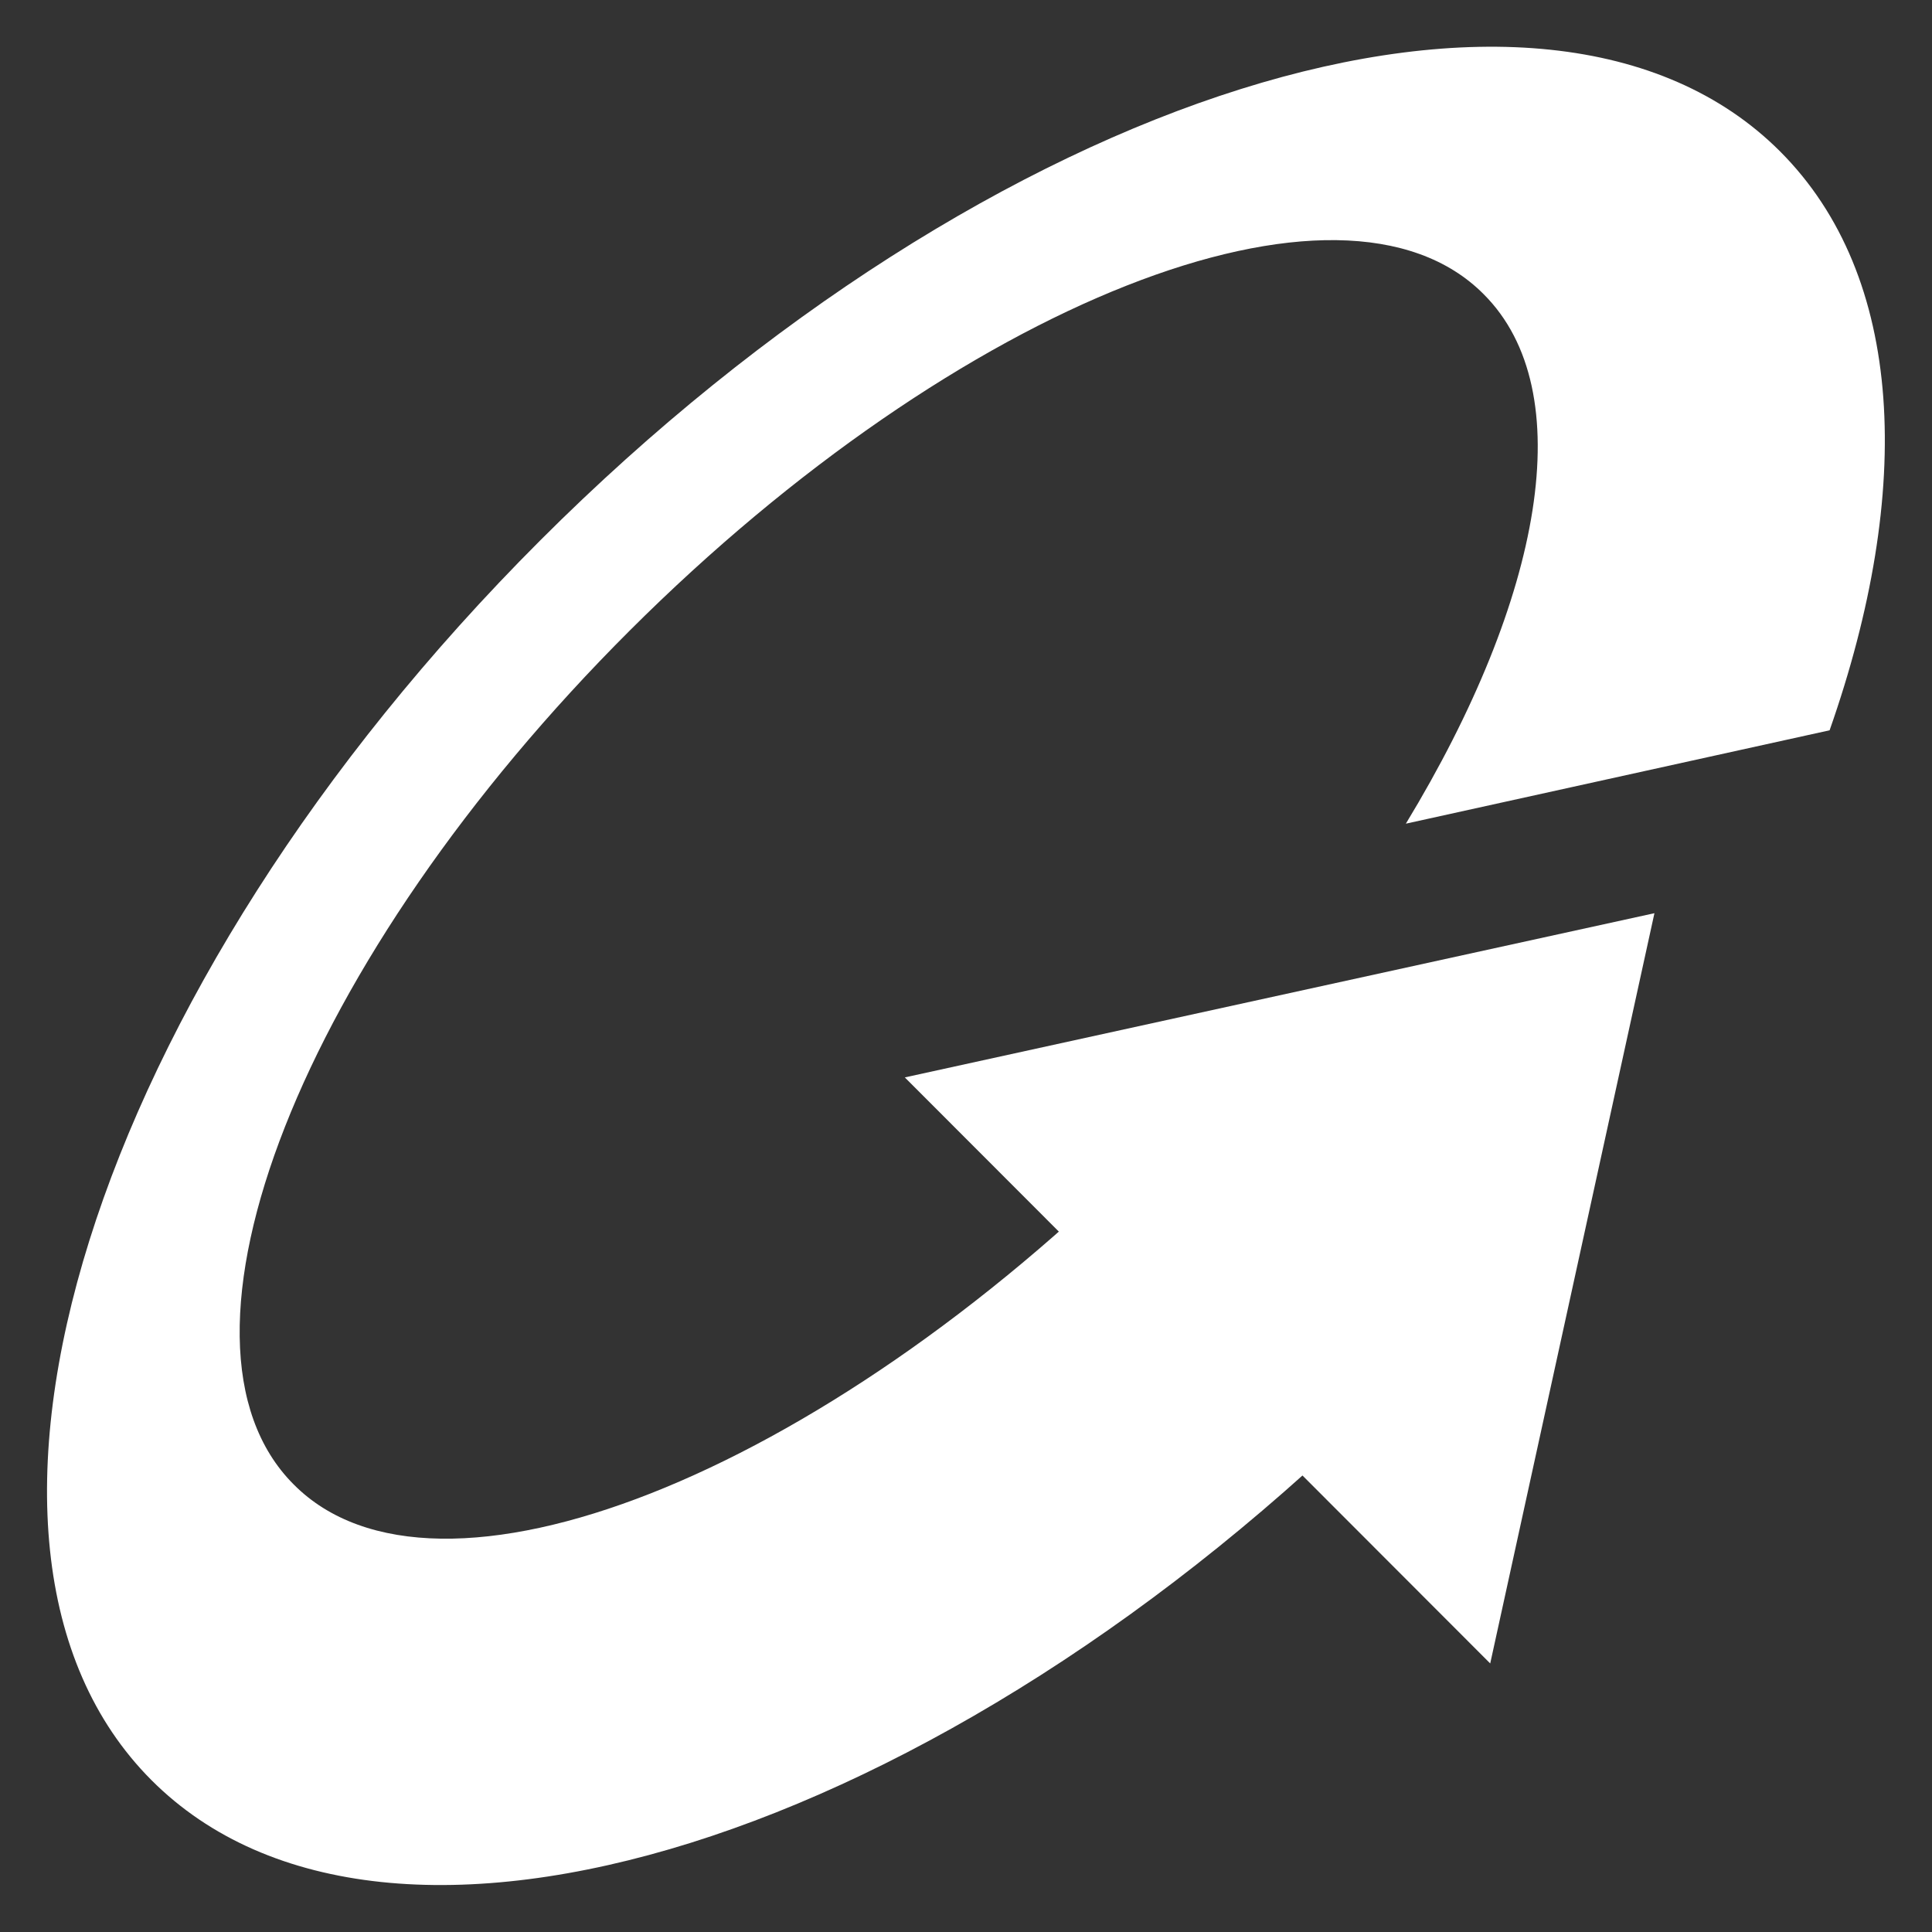
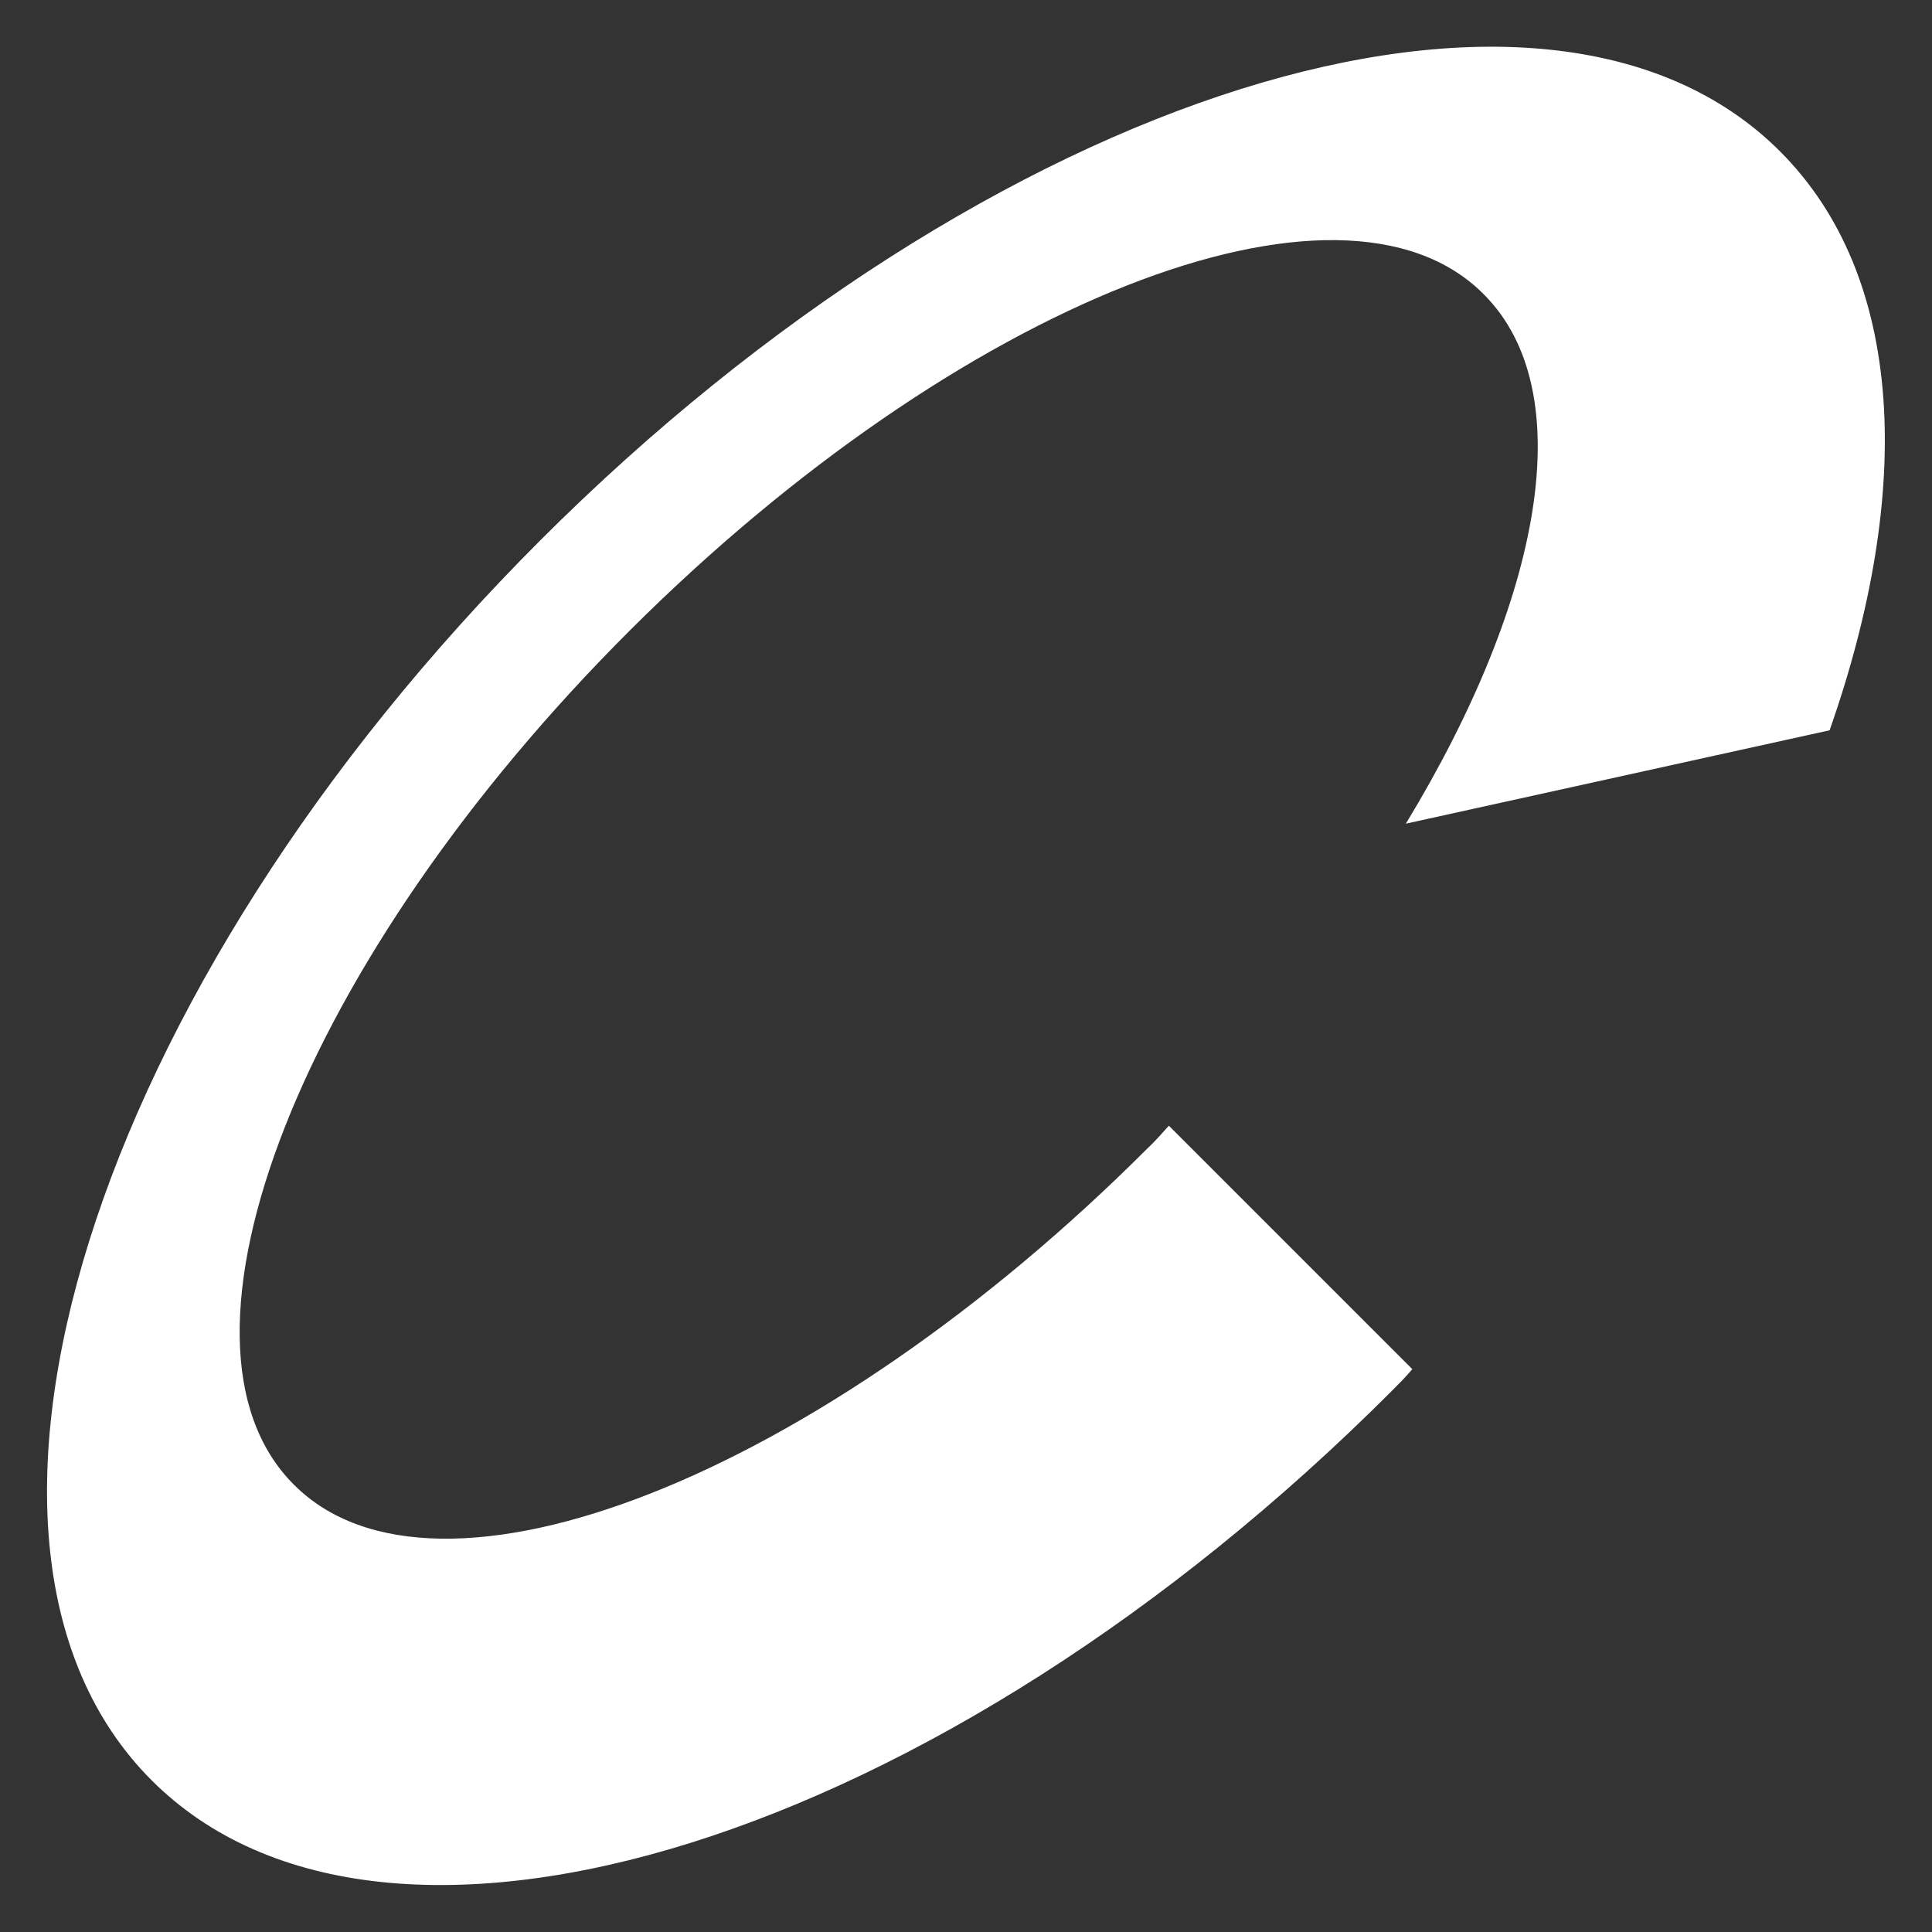
<svg xmlns="http://www.w3.org/2000/svg" version="1.1" id="Layer_1" x="0px" y="0px" viewBox="0 0 300 300" style="enable-background:new 0 0 300 300;" xml:space="preserve">
  <rect x="0" y="0" width="300" height="300" fill="#333333" stroke="none" />
  <style type="text/css">
	.st0{fill:#FFFFFF;}
</style>
  <g>
    <path class="st0" d="M284.1,113.4c13.1-37.3,11.7-70.5-7.7-89.9C239.9-13,153.7,14.1,83.9,83.9s-96.8,156-60.4,192.5   C60,313,146.2,285.9,216,216.1c1.2-1.2,2.3-2.3,3.3-3.5l-37.8-37.8c-1.1,1.2-2.1,2.4-3.3,3.5c-51,51-110.5,74.5-132.6,52.2   c-22.2-22.2,1.2-81.7,52.2-132.6s110.5-74.5,132.6-52.2c15,15,9.2,47.1-12.1,82.2L284.1,113.4z" />
-     <polygon class="st0" points="140.5,167.3 231.4,258.3 256.9,141.8  " />
  </g>
</svg>